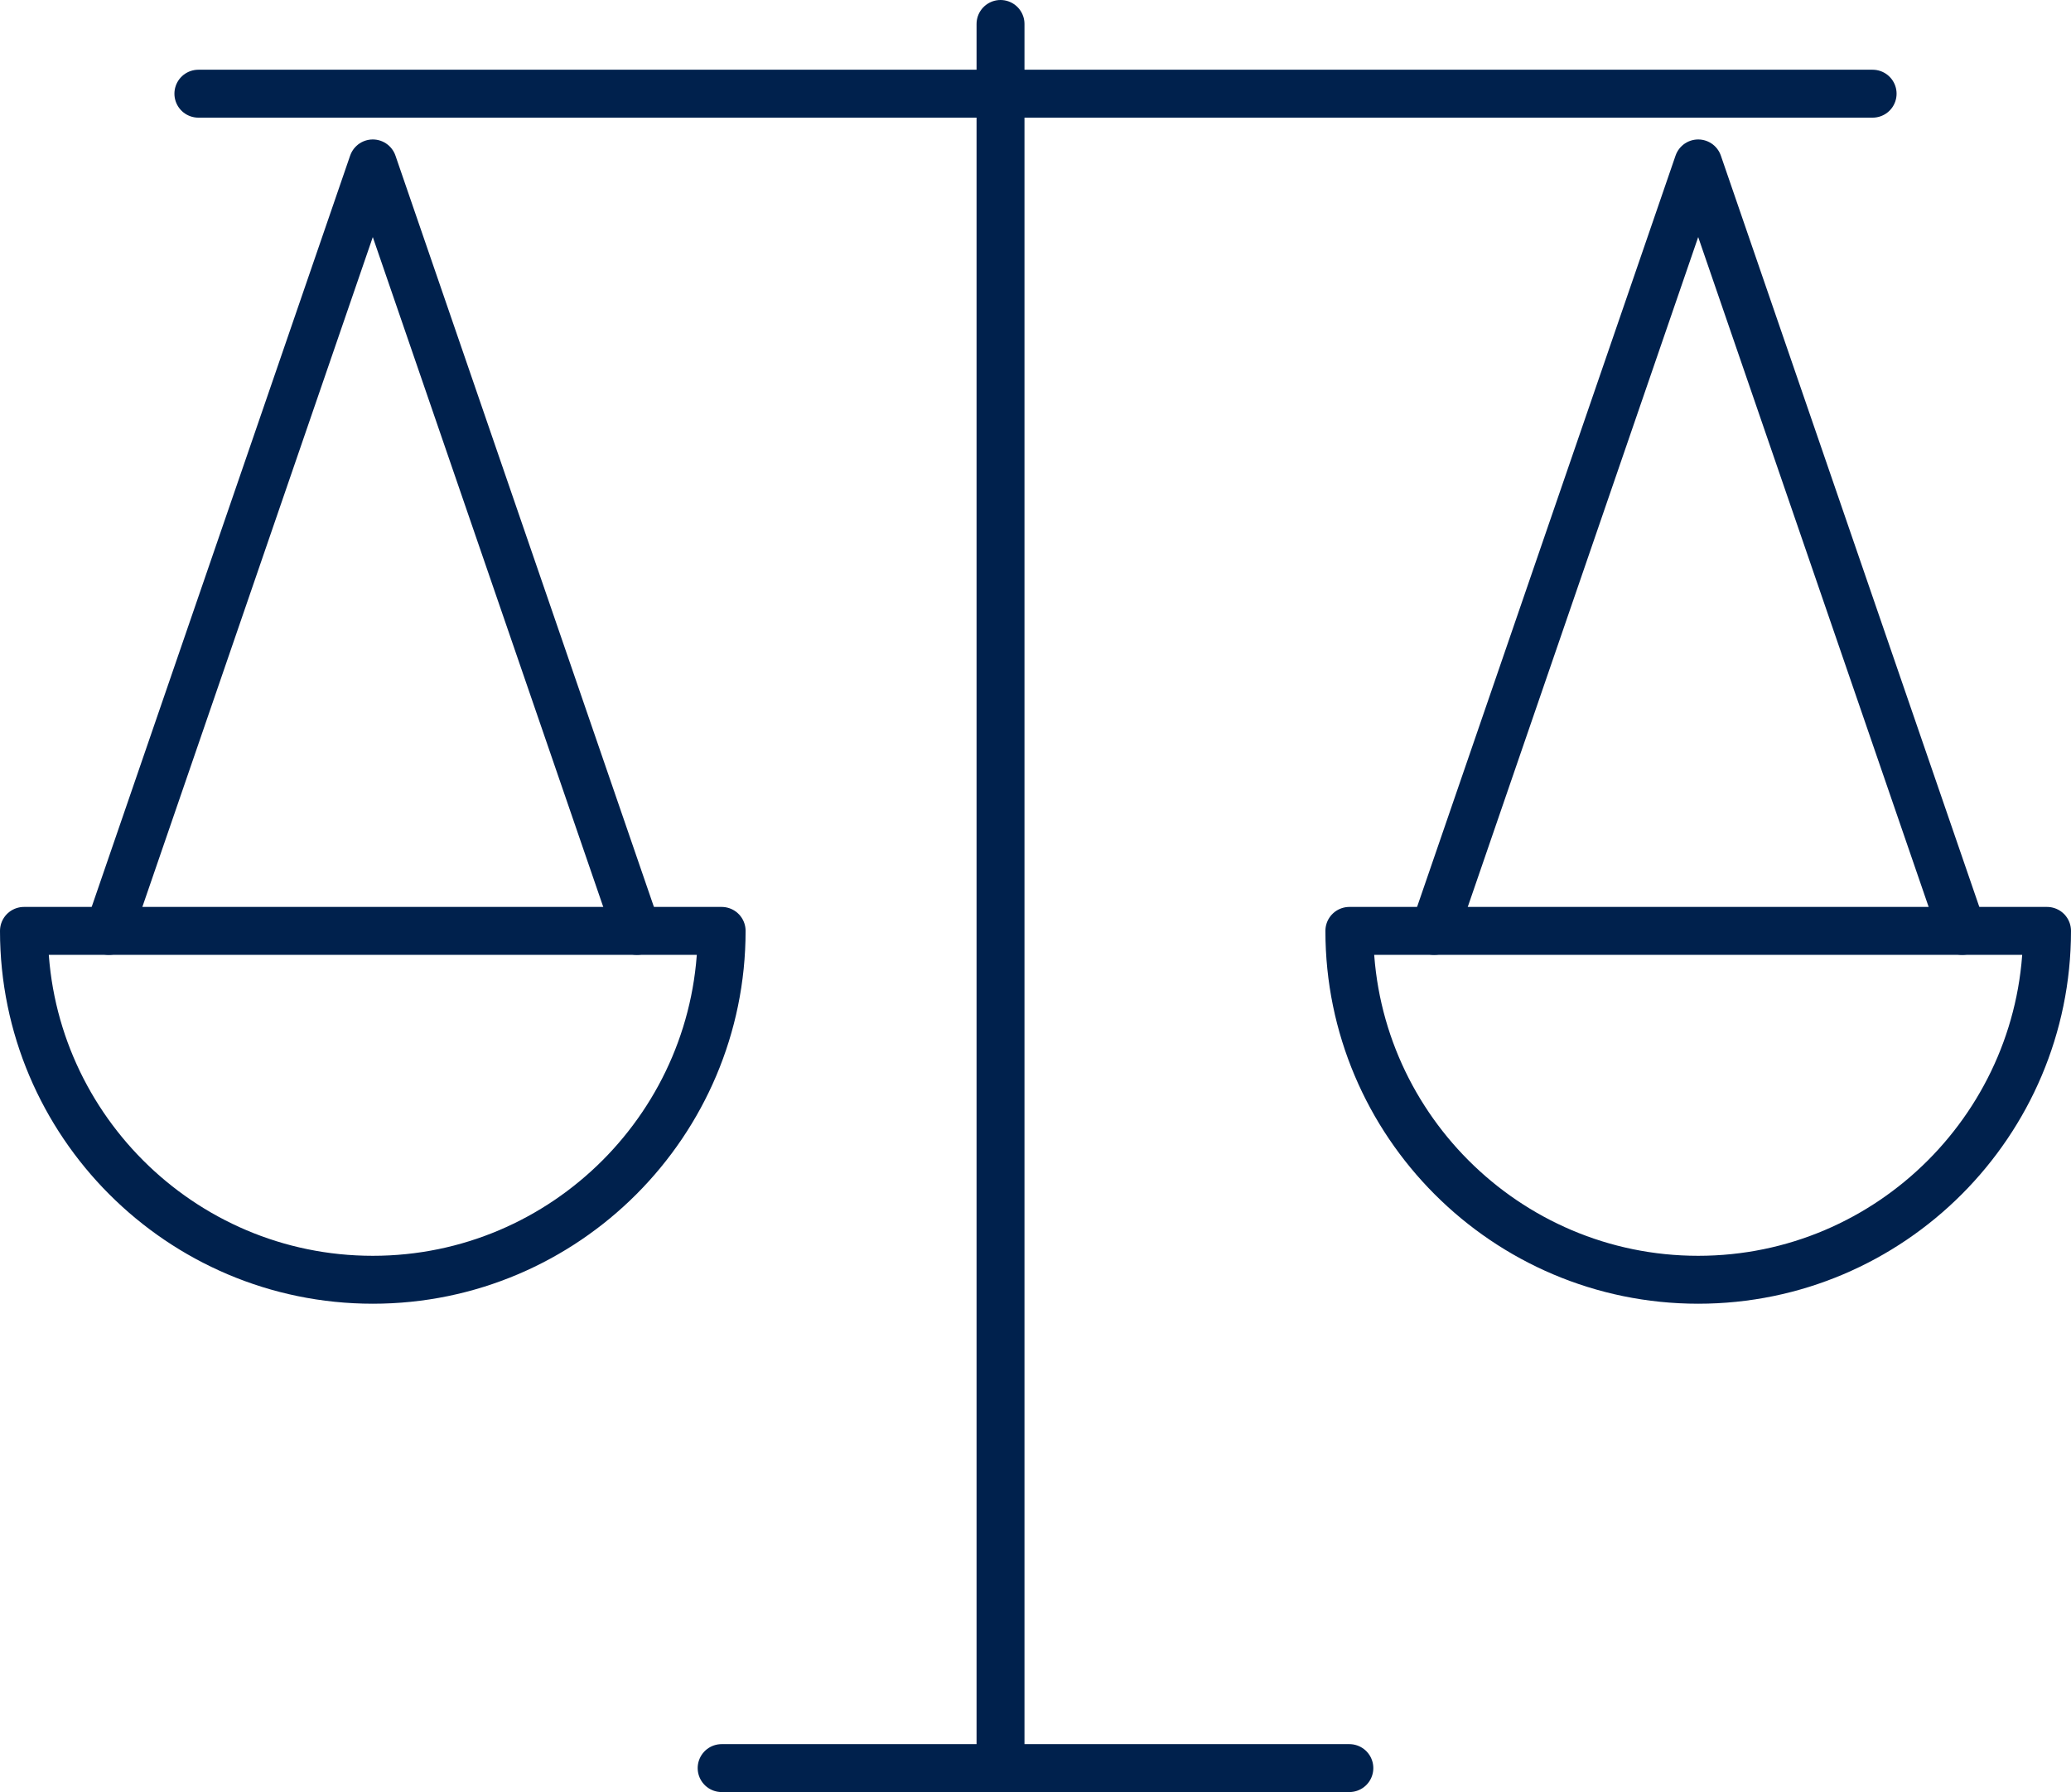
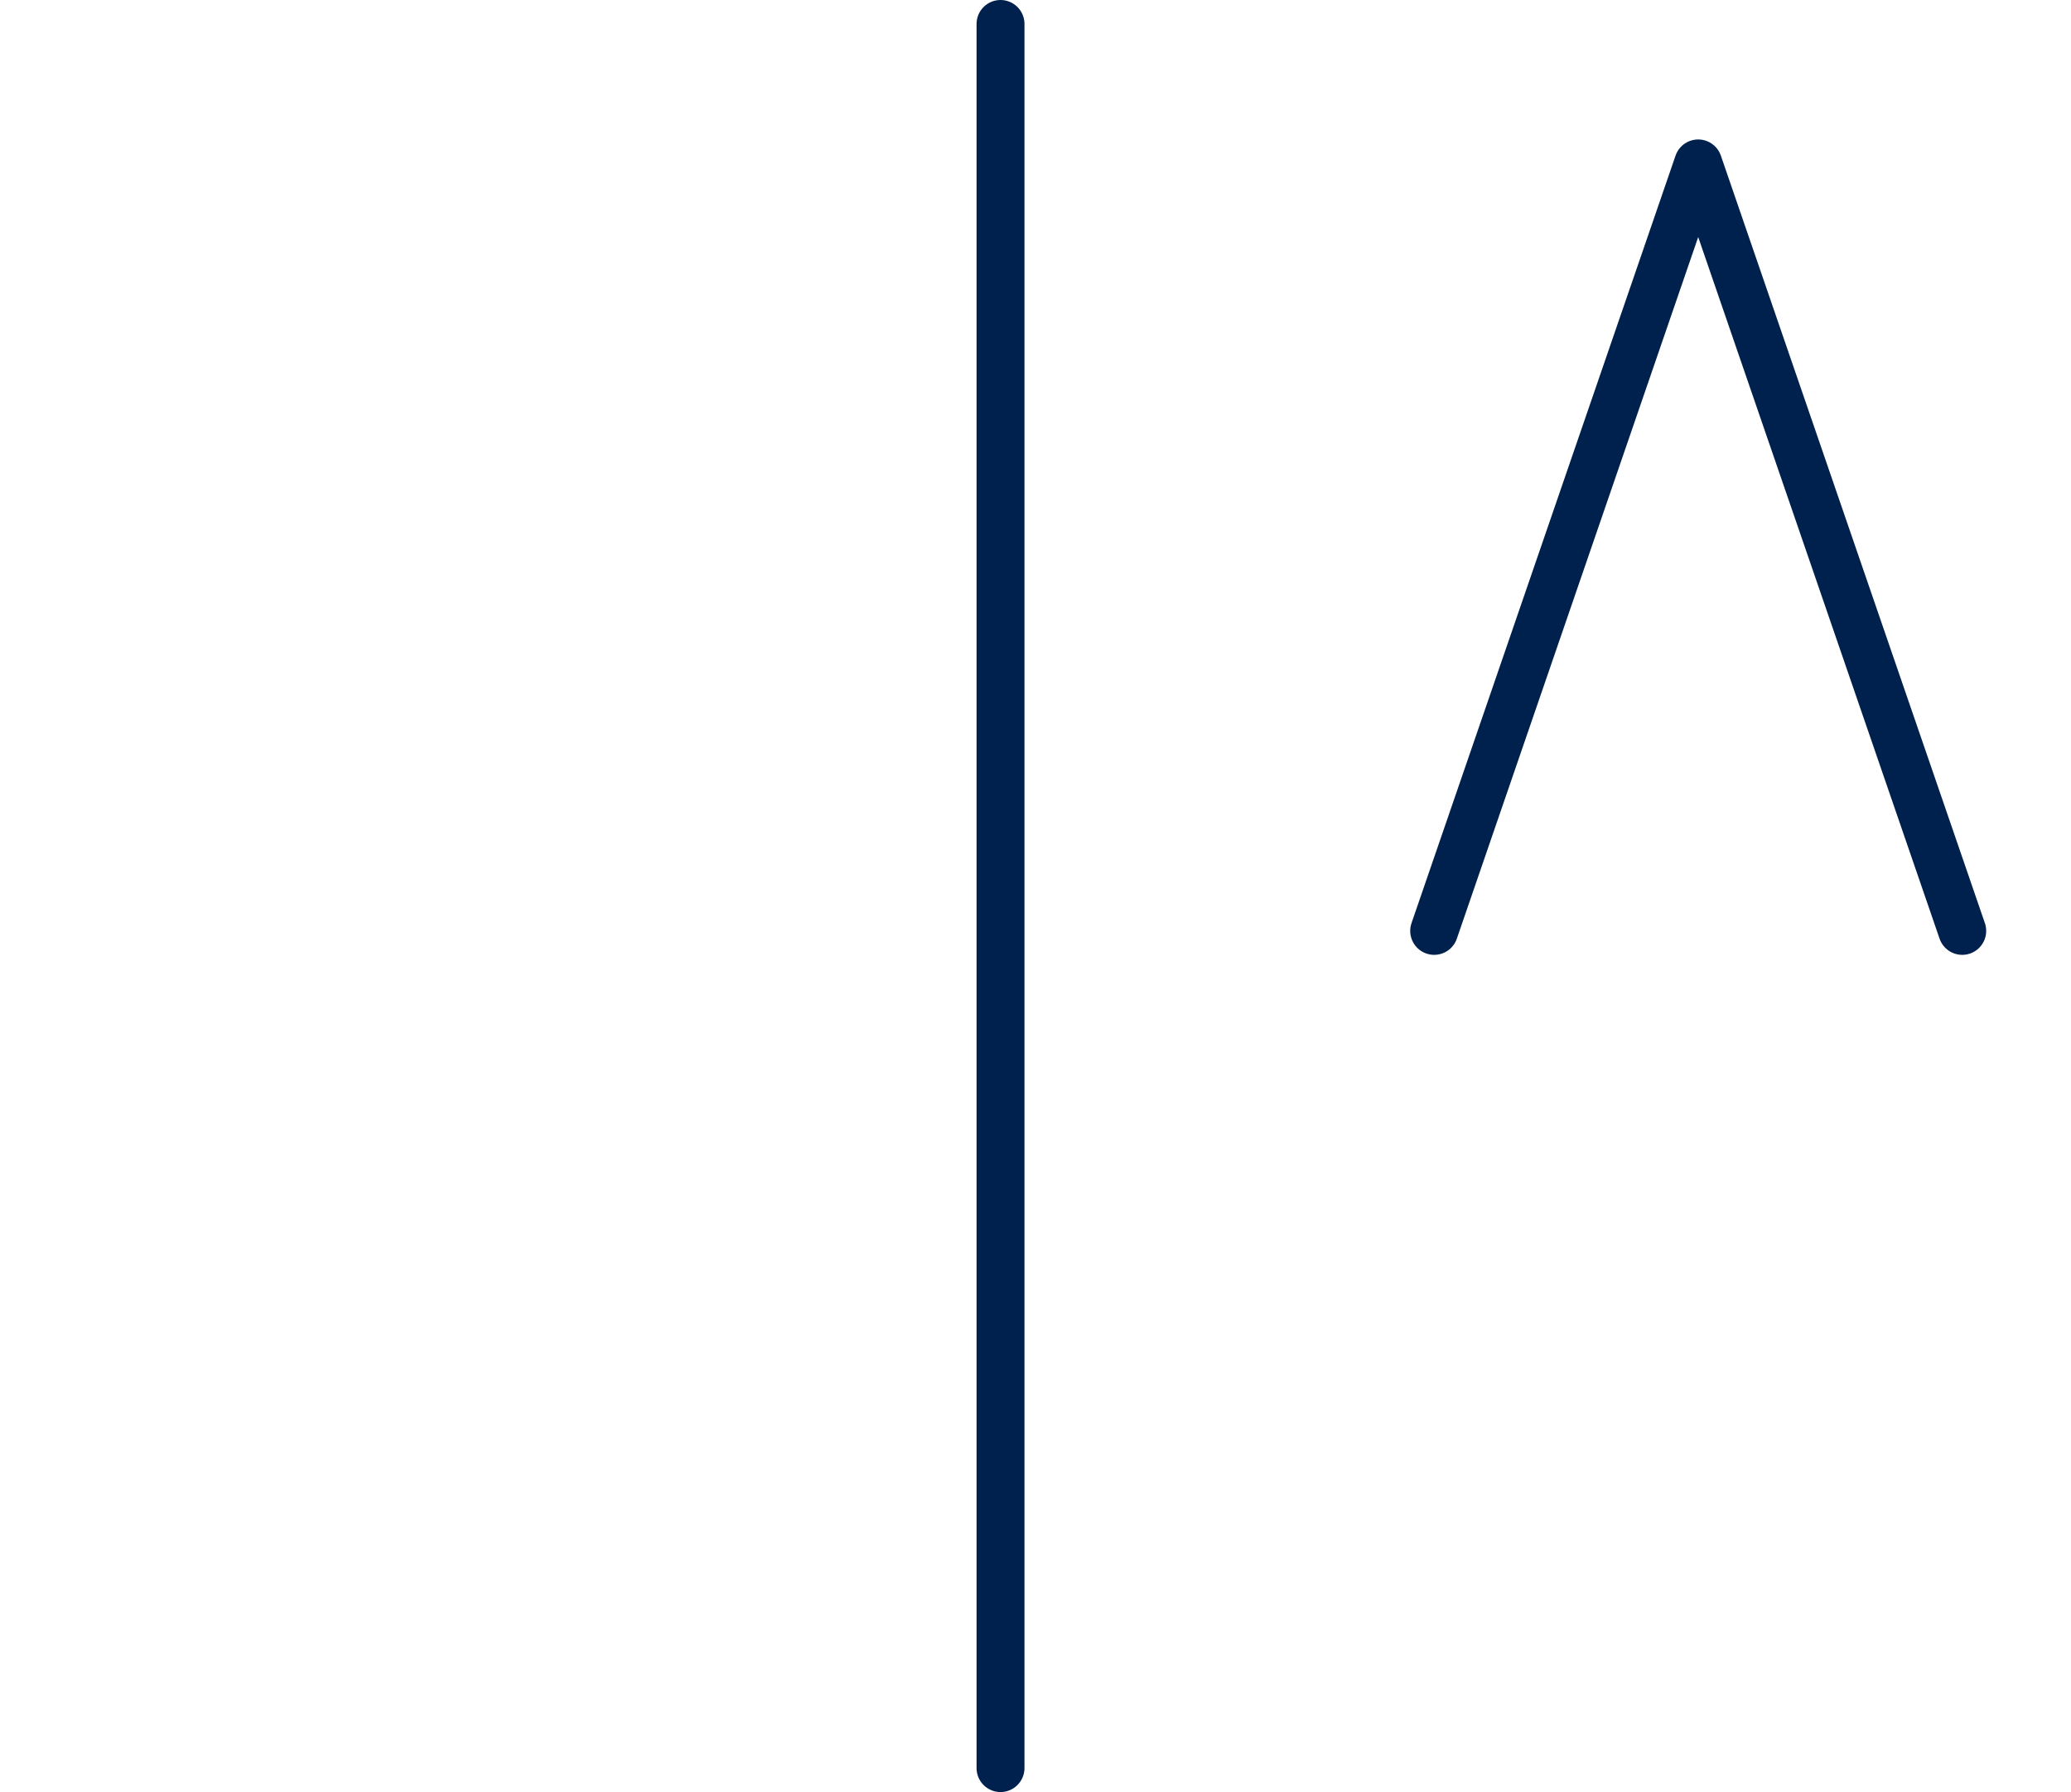
<svg xmlns="http://www.w3.org/2000/svg" id="Layer_1" viewBox="0 0 86.44 74.79">
  <defs>
    <style>
      .cls-1 {
        fill: none;
        stroke: #00214d;
        stroke-linecap: round;
        stroke-linejoin: round;
        stroke-width: 2px;
      }
    </style>
  </defs>
-   <line class="cls-1" x1="8.28" y1="3.91" x2="78.16" y2="3.91" />
  <line class="cls-1" x1="41.76" y1="73.79" x2="41.76" y2="1" />
-   <path class="cls-1" d="M85.44,38.85c0,8.01-6.52,14.56-14.56,14.56s-14.56-6.55-14.56-14.56h29.12Z" />
  <path class="cls-1" d="M59.86,38.85l11.02-32.03,11.02,32.03" />
-   <path class="cls-1" d="M30.12,38.85c0,8.01-6.52,14.56-14.56,14.56S1,46.86,1,38.85h29.12Z" />
-   <path class="cls-1" d="M4.54,38.85L15.56,6.82l11.02,32.03" />
-   <line class="cls-1" x1="30.12" y1="73.79" x2="56.32" y2="73.79" />
</svg>